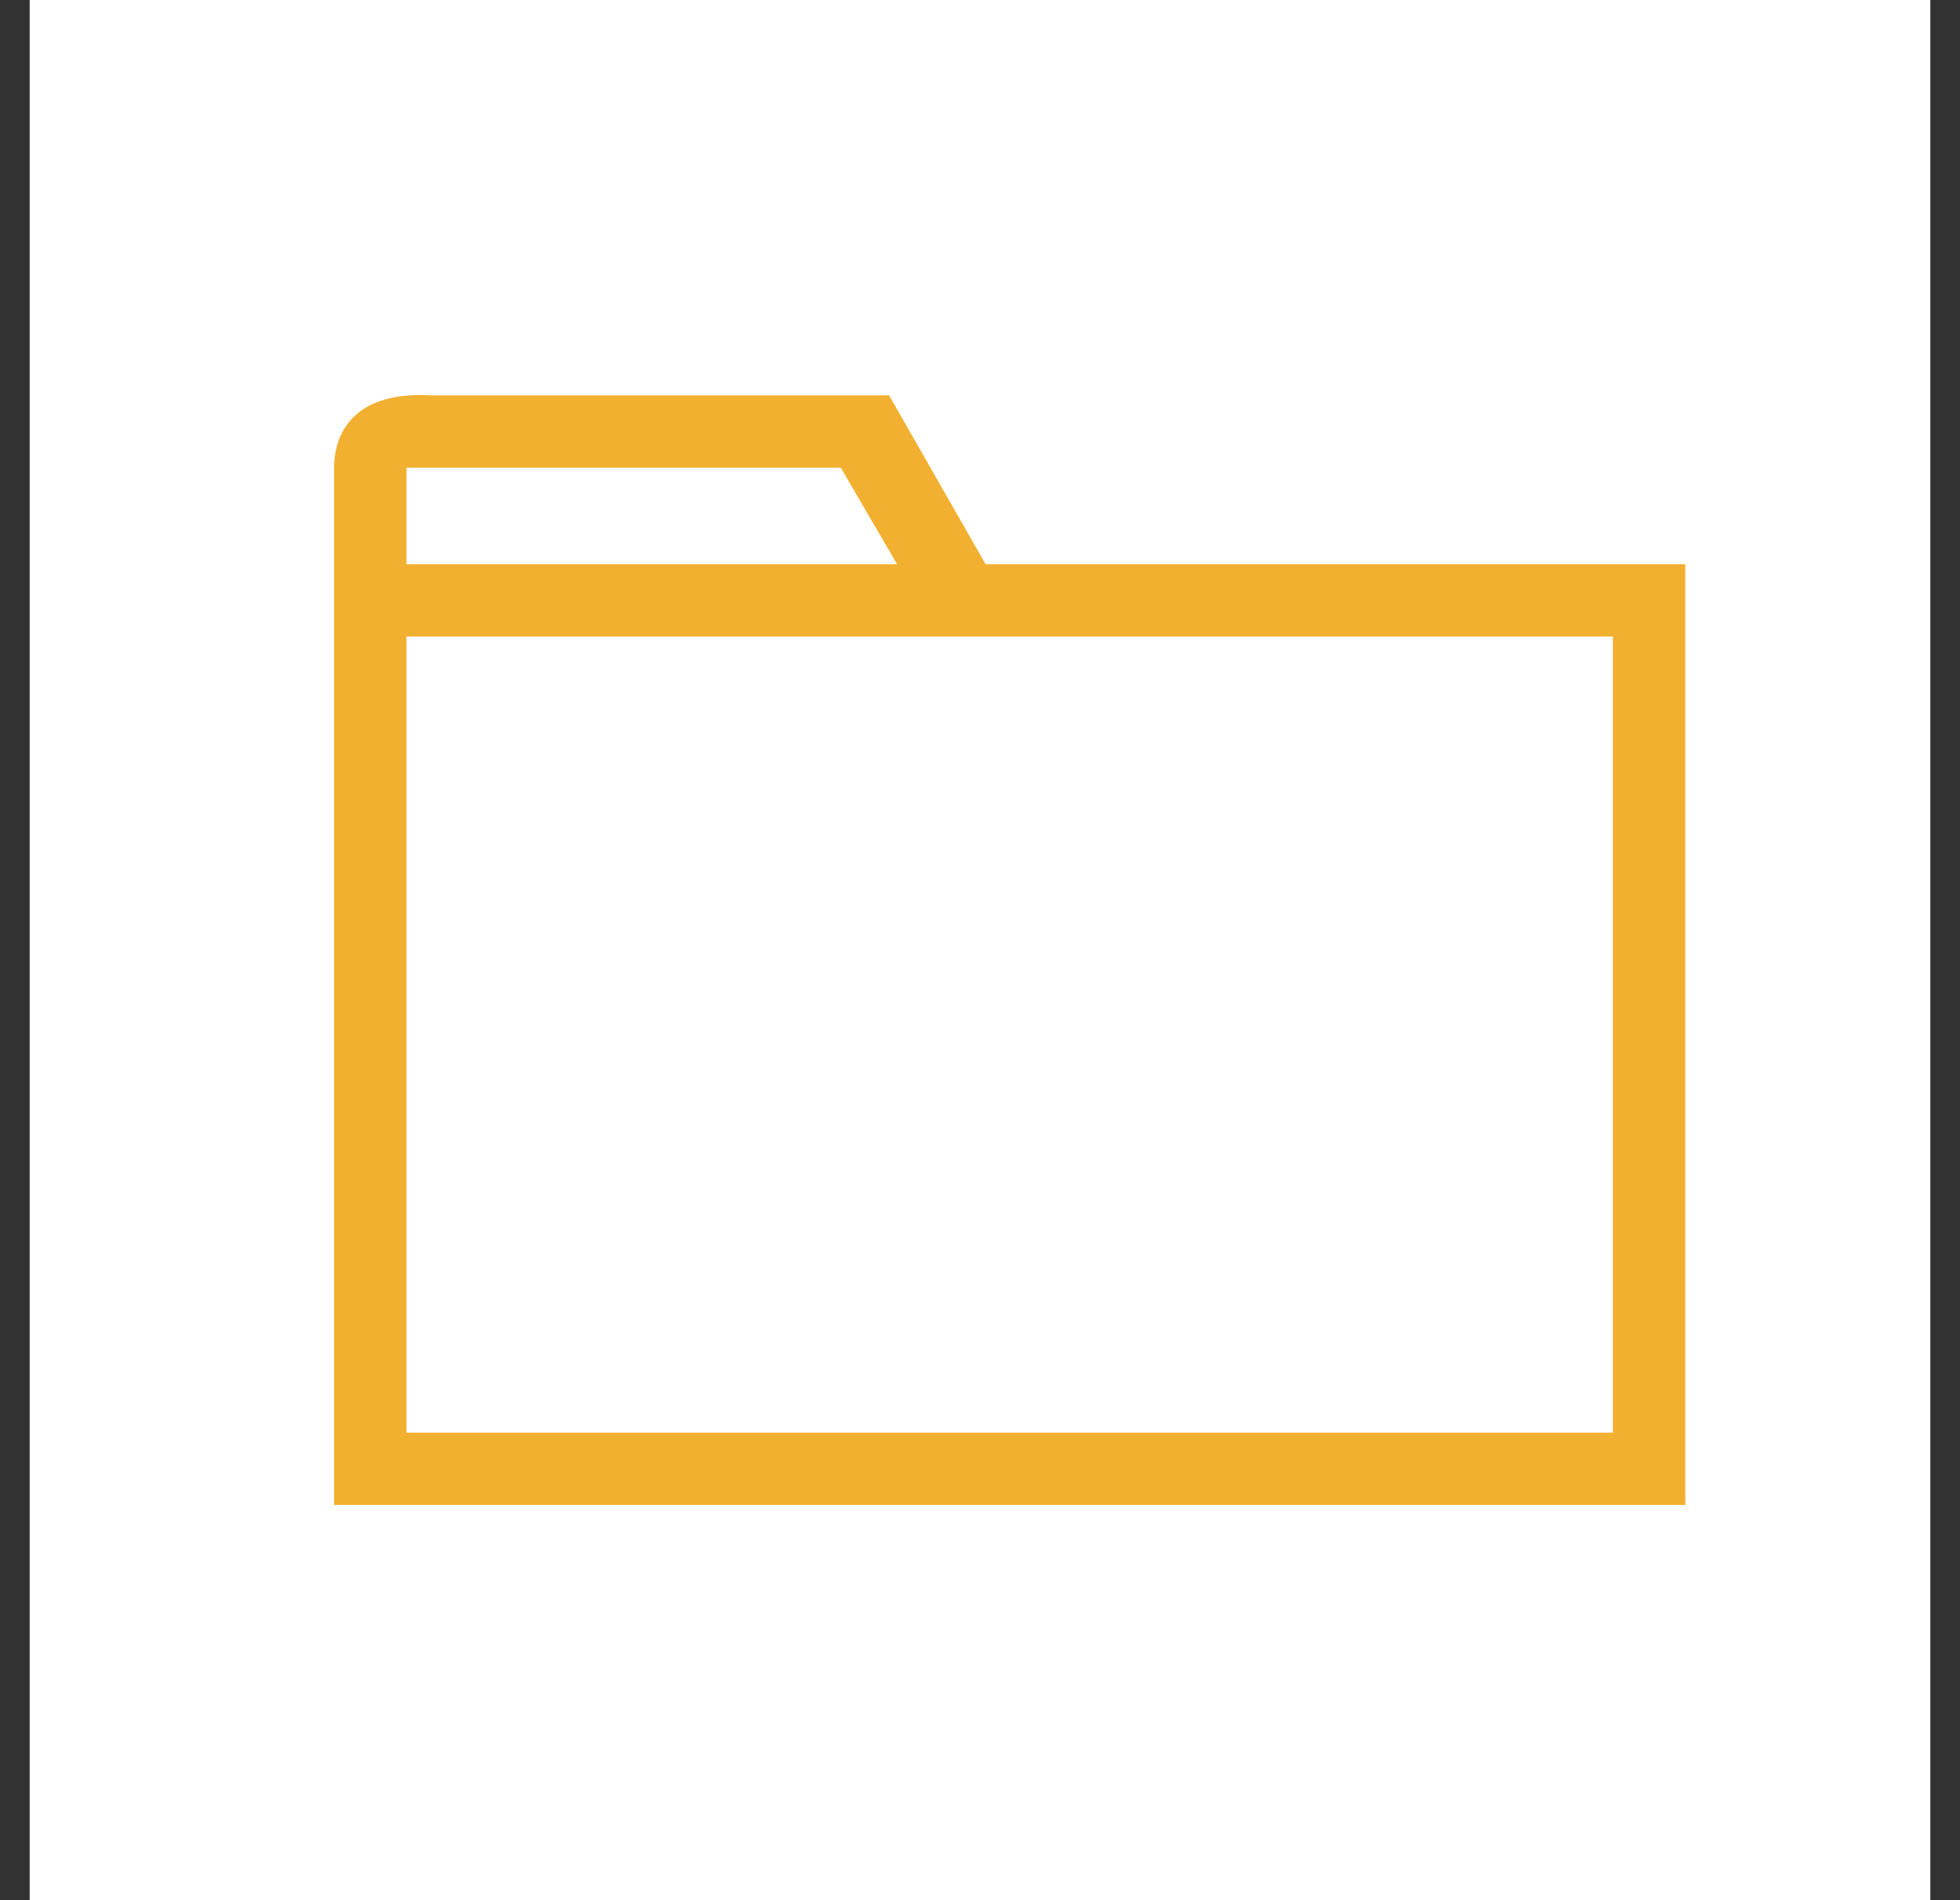
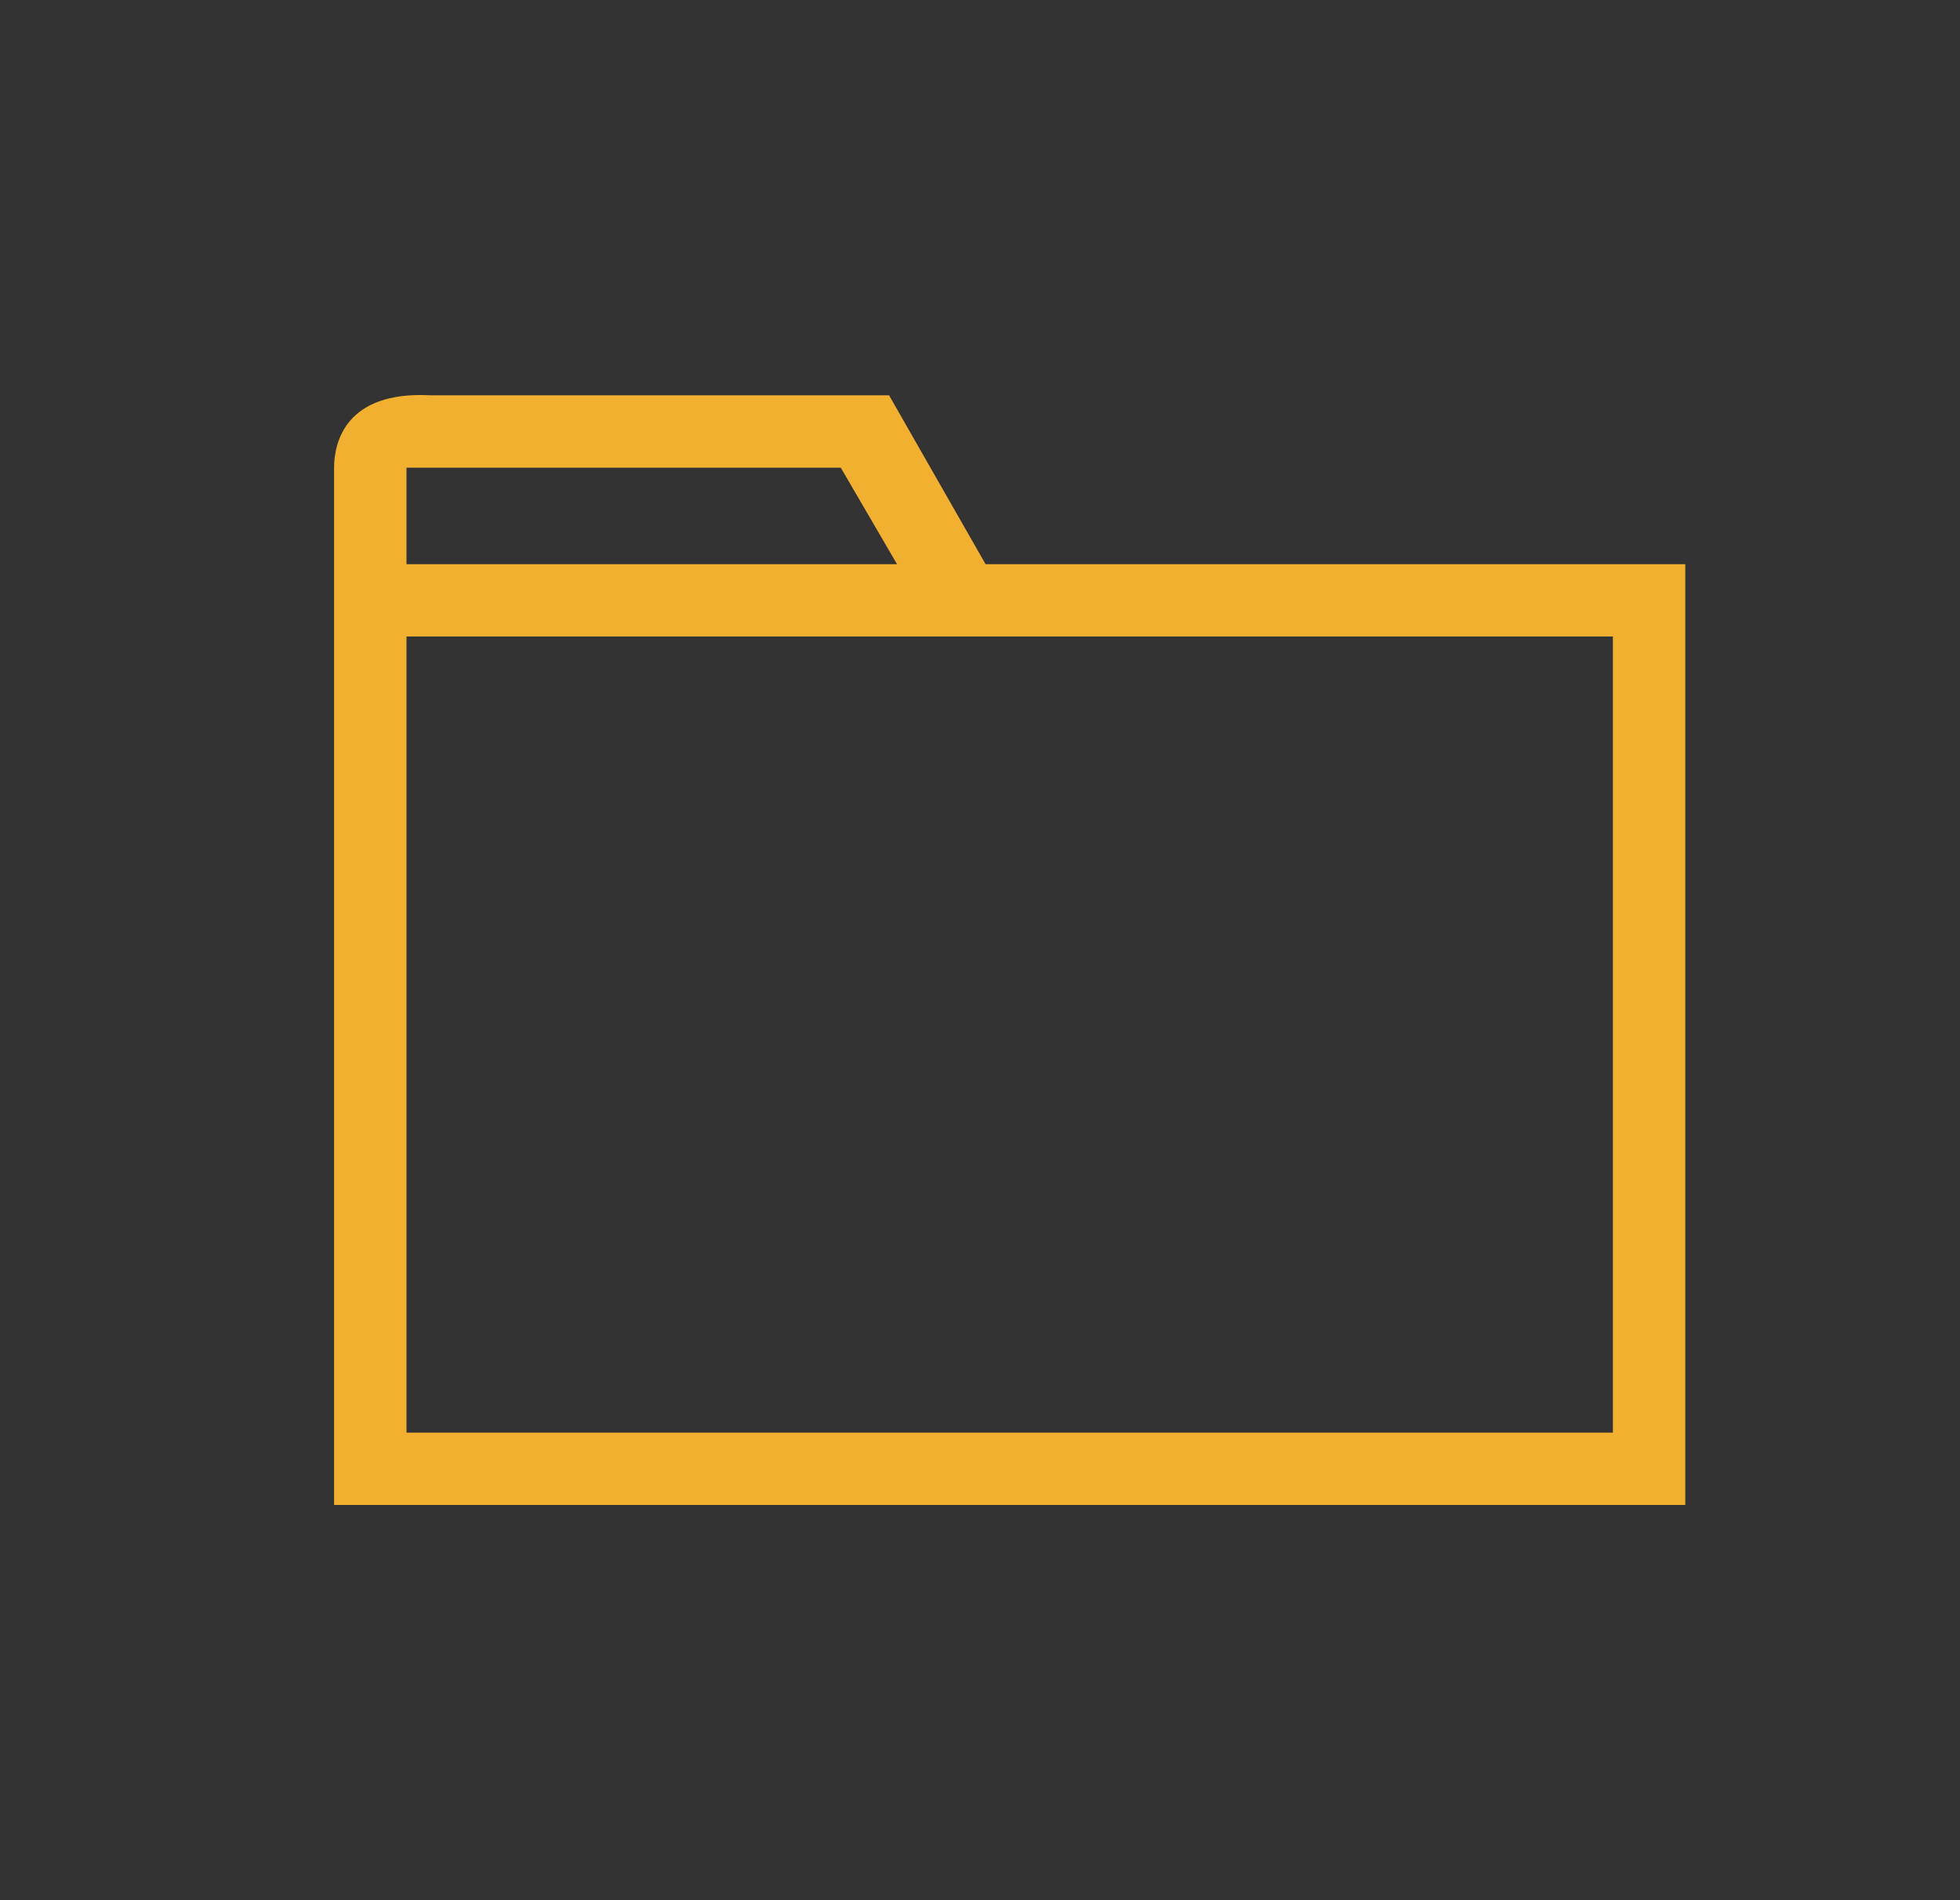
<svg xmlns="http://www.w3.org/2000/svg" width="33" height="32" viewBox="0 0 33 32" fill="none">
  <rect x="0" y="0" width="33" height="32" fill="#333333" stroke="none" />
-   <rect width="32" height="32" transform="translate(0.5)" fill="white" />
-   <path d="M16.594 9.501L14.969 6.657H7.25C5.803 6.581 5.625 7.469 5.625 7.876V25.344H28.375V9.501H16.594ZM6.844 7.876H14.156L15.103 9.501H6.844V7.876ZM27.156 24.126H6.844V10.719H27.156V24.126Z" fill="#F2B031" />
+   <path d="M16.594 9.501L14.969 6.657H7.25C5.803 6.581 5.625 7.469 5.625 7.876V25.344H28.375V9.501H16.594M6.844 7.876H14.156L15.103 9.501H6.844V7.876ZM27.156 24.126H6.844V10.719H27.156V24.126Z" fill="#F2B031" />
</svg>